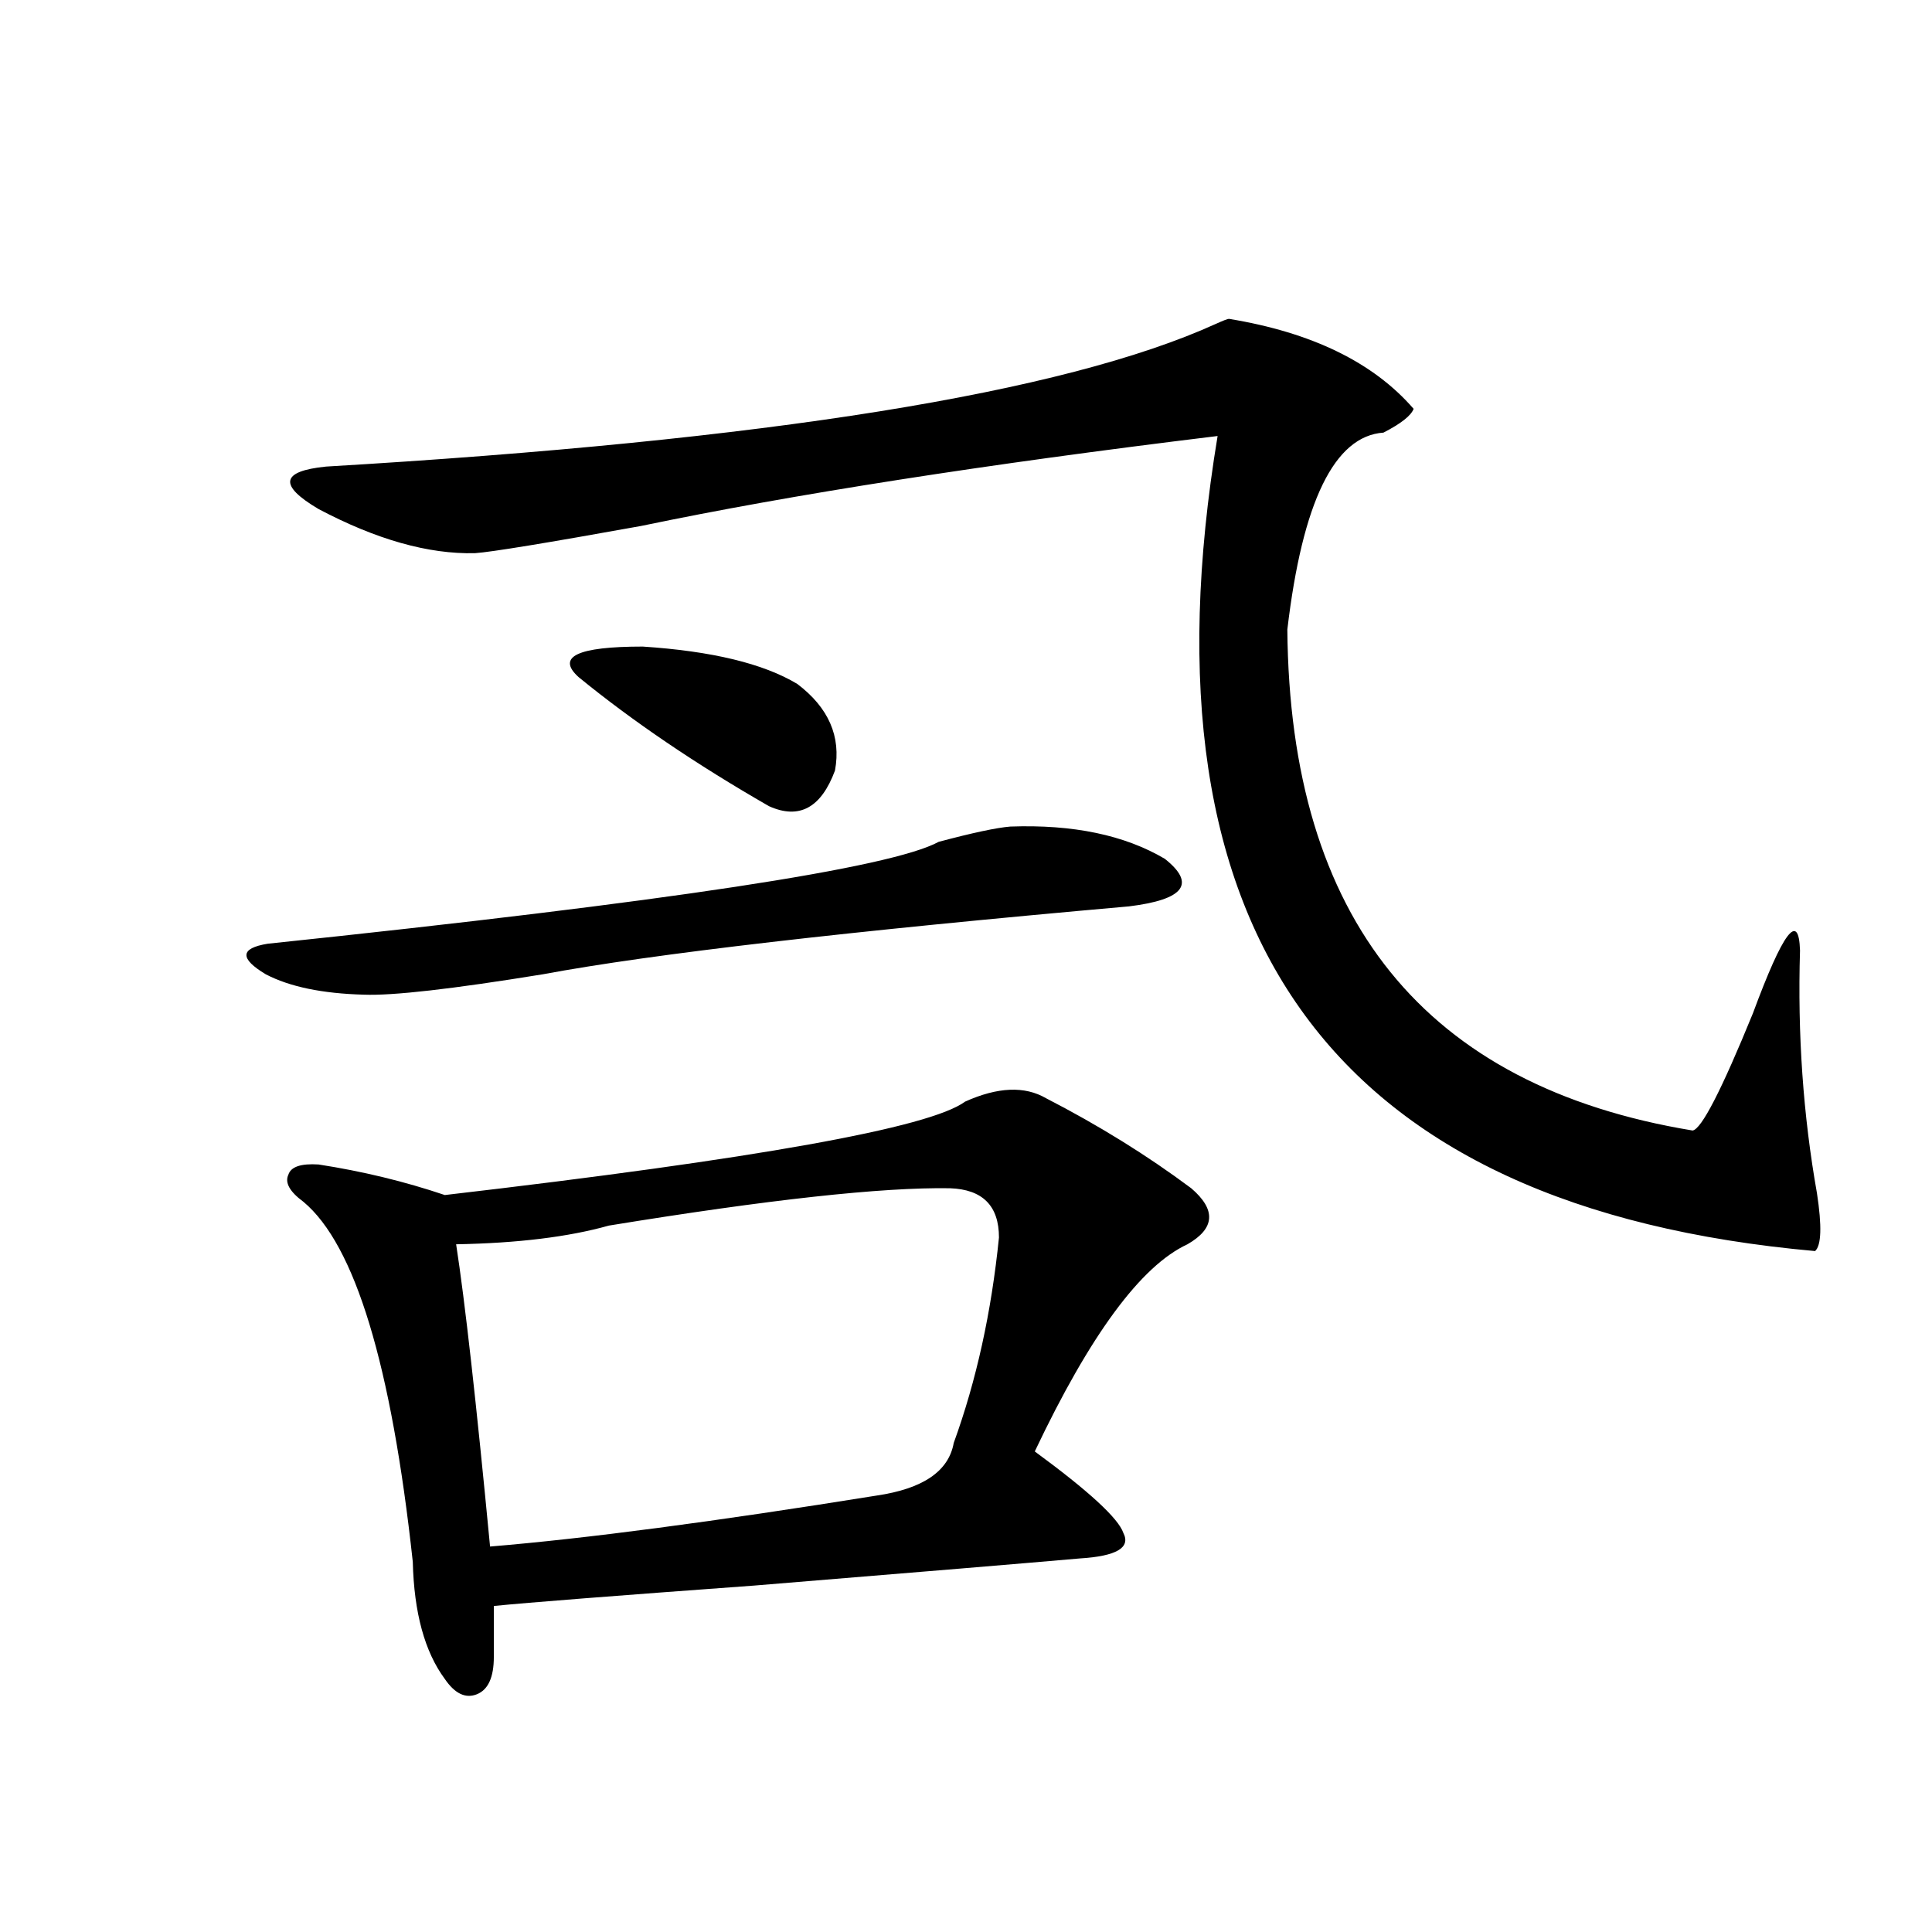
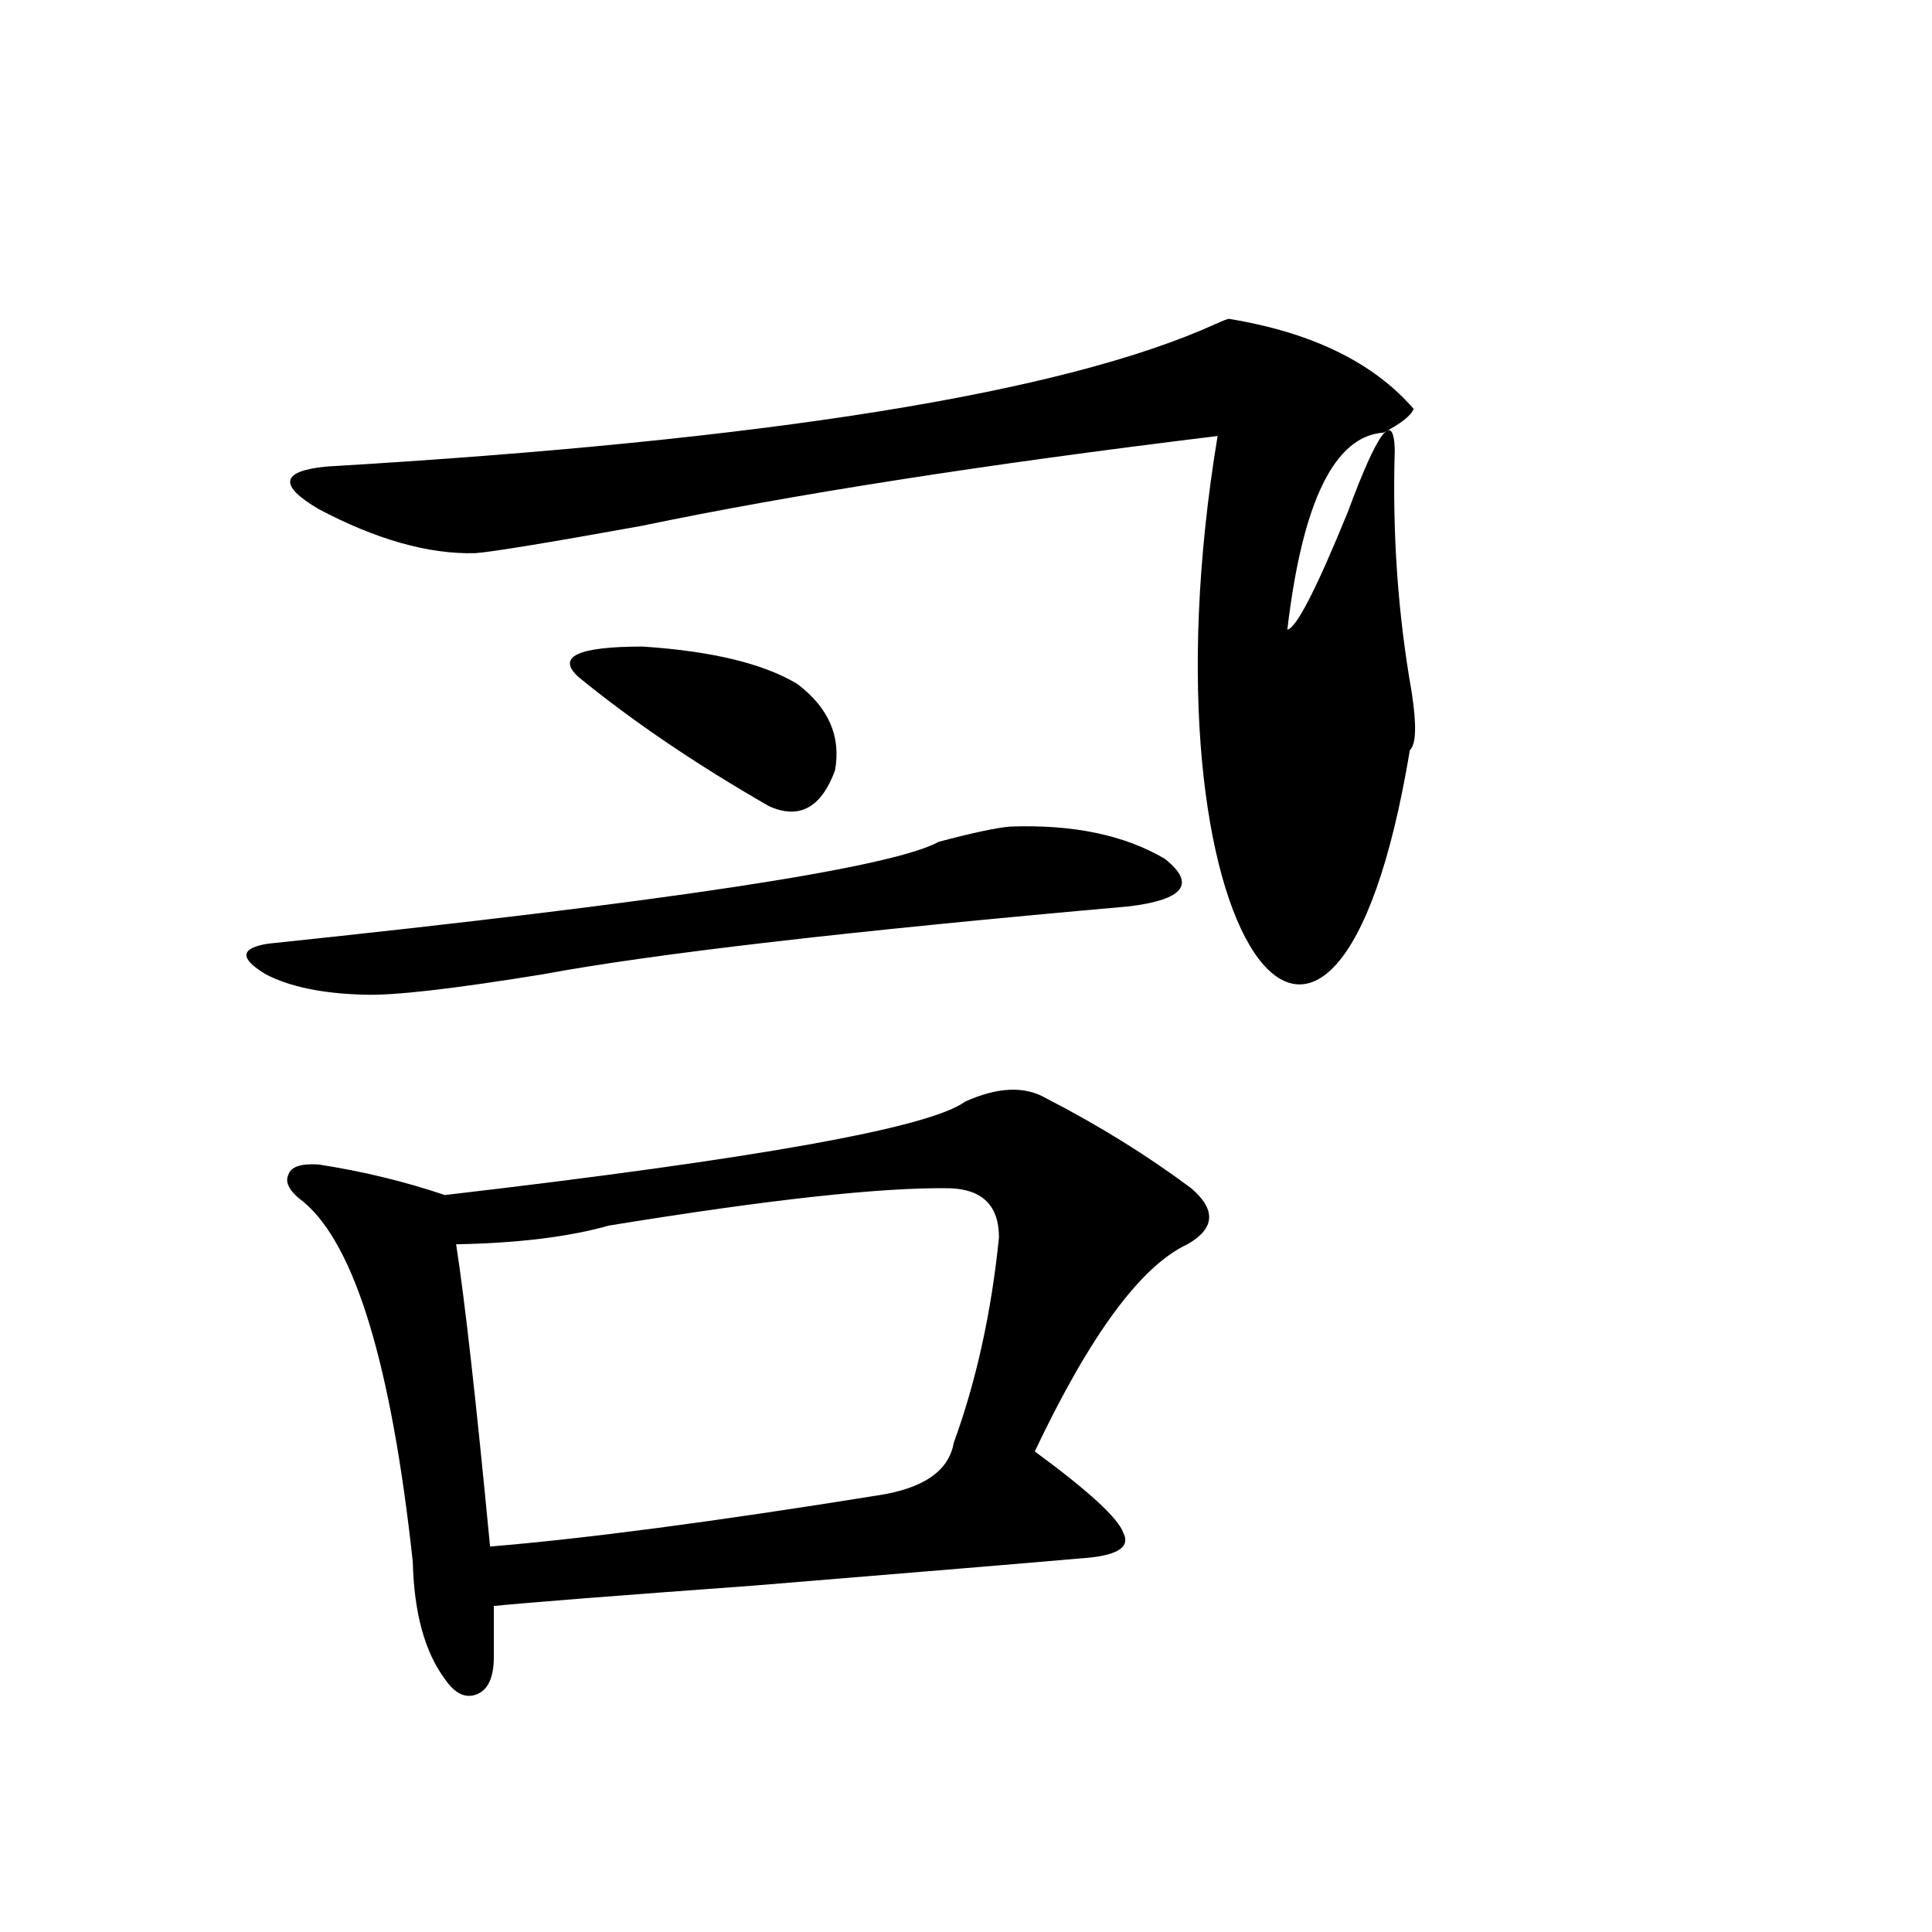
<svg xmlns="http://www.w3.org/2000/svg" version="1.1" id="图层_1" x="0px" y="0px" width="1000px" height="1000px" viewBox="0 0 1000 1000" enable-background="new 0 0 1000 1000" xml:space="preserve">
-   <path d="M522.915,427.828c32.514-1.167,59.176,4.395,79.998,16.699c16.25,12.895,10.076,21.094-18.536,24.609  c-145.698,12.895-246.823,24.609-303.407,35.156c-46.828,7.622-77.727,11.137-92.681,10.547  c-21.463-0.577-38.383-4.092-50.73-10.547c-13.658-8.198-13.338-13.472,0.976-15.82c206.824-21.67,322.583-39.249,347.309-52.734  C503.403,431.056,515.75,428.419,522.915,427.828z M541.451,568.453c27.316,14.063,52.346,29.594,75.12,46.582  c13.003,11.137,12.347,20.805-1.951,29.004c-24.07,11.137-50.41,46.884-79.022,107.227c27.957,20.517,43.246,34.58,45.853,42.188  c3.902,7.622-3.582,12.016-22.438,13.184c-26.676,2.348-82.925,7.031-168.776,14.063c-72.193,5.273-117.07,8.789-134.631,10.547  v26.367c0,10.547-2.927,16.988-8.78,19.336c-5.854,2.334-11.387-0.302-16.585-7.91c-10.411-14.063-15.945-34.277-16.585-60.645  c-11.067-101.953-29.923-164.053-56.584-186.328c-7.165-5.273-9.756-9.956-7.805-14.063c1.296-4.092,6.494-5.85,15.609-5.273  c22.759,3.516,44.542,8.789,65.364,15.82c161.292-18.745,251.046-34.854,269.262-48.34  C516.406,562.603,530.384,562.013,541.451,568.453z M636.083,165.035c42.926,7.031,74.785,22.563,95.607,46.582  c-1.311,3.516-6.509,7.622-15.609,12.305c-25.365,1.758-41.95,35.747-49.755,101.953c1.296,150.005,71.218,236.426,209.751,259.277  c4.543-0.577,14.954-20.792,31.219-60.645c15.609-42.188,23.734-53.023,24.39-32.52c-1.311,43.369,1.616,85.254,8.78,125.684  c2.591,17.001,2.271,26.958-0.976,29.883C690.38,625.294,587.303,484.669,630.229,225.68  c-120.333,14.653-219.842,30.185-298.529,46.582c-48.779,8.789-77.407,13.486-85.852,14.063  c-24.07,0.591-51.066-7.031-80.974-22.852c-20.823-12.305-19.512-19.624,3.902-21.973c228.287-13.472,381.774-38.081,460.477-73.828  C633.156,165.914,635.427,165.035,636.083,165.035z M491.696,615.035c-35.121-0.577-93.992,5.864-176.581,19.336  c-20.823,5.864-47.164,9.091-79.022,9.668c4.542,29.306,10.396,81.45,17.561,156.445c49.419-4.092,116.095-12.881,199.995-26.367  c24.054-3.516,37.392-12.593,39.999-27.246c11.707-32.217,19.512-67.676,23.414-106.348  C517.061,624.127,508.601,615.626,491.696,615.035z M299.505,350.485c-11.707-10.547-0.656-15.82,33.17-15.82  c35.761,2.348,62.438,8.789,79.998,19.336c16.25,12.305,22.759,27.246,19.512,44.824c-7.165,19.336-18.536,25.488-34.146,18.457  C360.312,395.611,327.462,373.336,299.505,350.485z" />
+   <path d="M522.915,427.828c32.514-1.167,59.176,4.395,79.998,16.699c16.25,12.895,10.076,21.094-18.536,24.609  c-145.698,12.895-246.823,24.609-303.407,35.156c-46.828,7.622-77.727,11.137-92.681,10.547  c-21.463-0.577-38.383-4.092-50.73-10.547c-13.658-8.198-13.338-13.472,0.976-15.82c206.824-21.67,322.583-39.249,347.309-52.734  C503.403,431.056,515.75,428.419,522.915,427.828z M541.451,568.453c27.316,14.063,52.346,29.594,75.12,46.582  c13.003,11.137,12.347,20.805-1.951,29.004c-24.07,11.137-50.41,46.884-79.022,107.227c27.957,20.517,43.246,34.58,45.853,42.188  c3.902,7.622-3.582,12.016-22.438,13.184c-26.676,2.348-82.925,7.031-168.776,14.063c-72.193,5.273-117.07,8.789-134.631,10.547  v26.367c0,10.547-2.927,16.988-8.78,19.336c-5.854,2.334-11.387-0.302-16.585-7.91c-10.411-14.063-15.945-34.277-16.585-60.645  c-11.067-101.953-29.923-164.053-56.584-186.328c-7.165-5.273-9.756-9.956-7.805-14.063c1.296-4.092,6.494-5.85,15.609-5.273  c22.759,3.516,44.542,8.789,65.364,15.82c161.292-18.745,251.046-34.854,269.262-48.34  C516.406,562.603,530.384,562.013,541.451,568.453z M636.083,165.035c42.926,7.031,74.785,22.563,95.607,46.582  c-1.311,3.516-6.509,7.622-15.609,12.305c-25.365,1.758-41.95,35.747-49.755,101.953c4.543-0.577,14.954-20.792,31.219-60.645c15.609-42.188,23.734-53.023,24.39-32.52c-1.311,43.369,1.616,85.254,8.78,125.684  c2.591,17.001,2.271,26.958-0.976,29.883C690.38,625.294,587.303,484.669,630.229,225.68  c-120.333,14.653-219.842,30.185-298.529,46.582c-48.779,8.789-77.407,13.486-85.852,14.063  c-24.07,0.591-51.066-7.031-80.974-22.852c-20.823-12.305-19.512-19.624,3.902-21.973c228.287-13.472,381.774-38.081,460.477-73.828  C633.156,165.914,635.427,165.035,636.083,165.035z M491.696,615.035c-35.121-0.577-93.992,5.864-176.581,19.336  c-20.823,5.864-47.164,9.091-79.022,9.668c4.542,29.306,10.396,81.45,17.561,156.445c49.419-4.092,116.095-12.881,199.995-26.367  c24.054-3.516,37.392-12.593,39.999-27.246c11.707-32.217,19.512-67.676,23.414-106.348  C517.061,624.127,508.601,615.626,491.696,615.035z M299.505,350.485c-11.707-10.547-0.656-15.82,33.17-15.82  c35.761,2.348,62.438,8.789,79.998,19.336c16.25,12.305,22.759,27.246,19.512,44.824c-7.165,19.336-18.536,25.488-34.146,18.457  C360.312,395.611,327.462,373.336,299.505,350.485z" />
</svg>